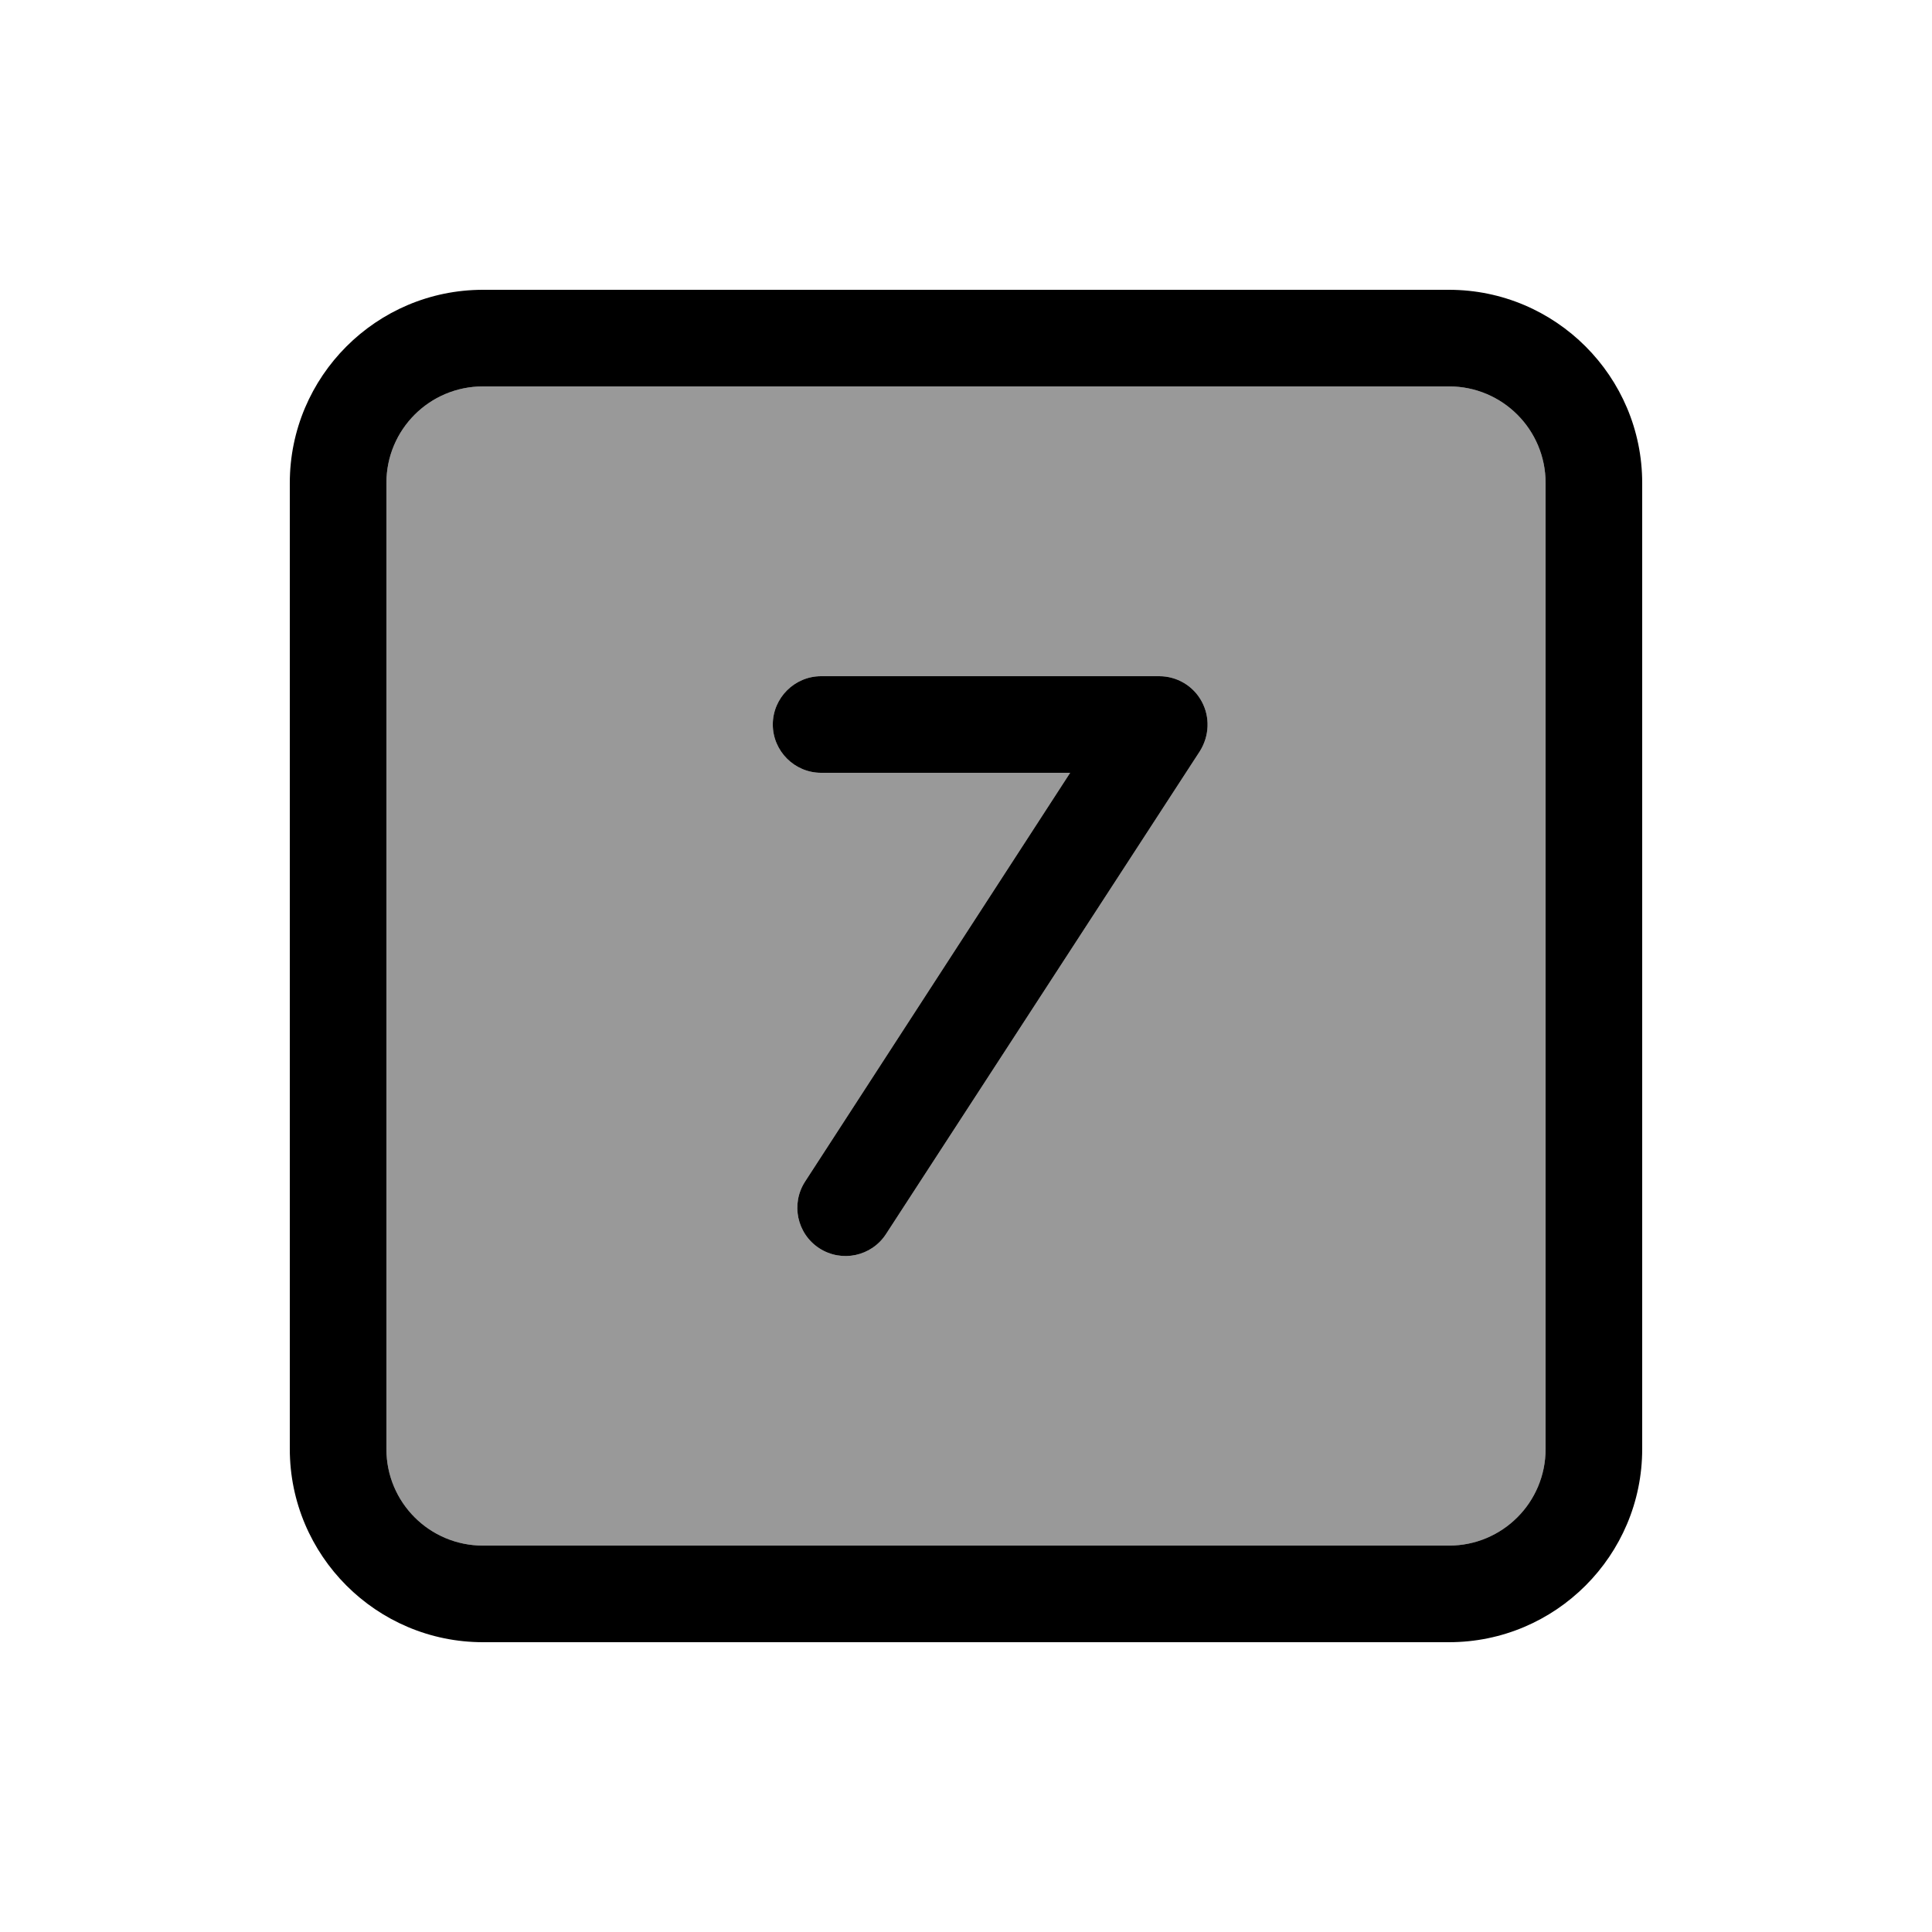
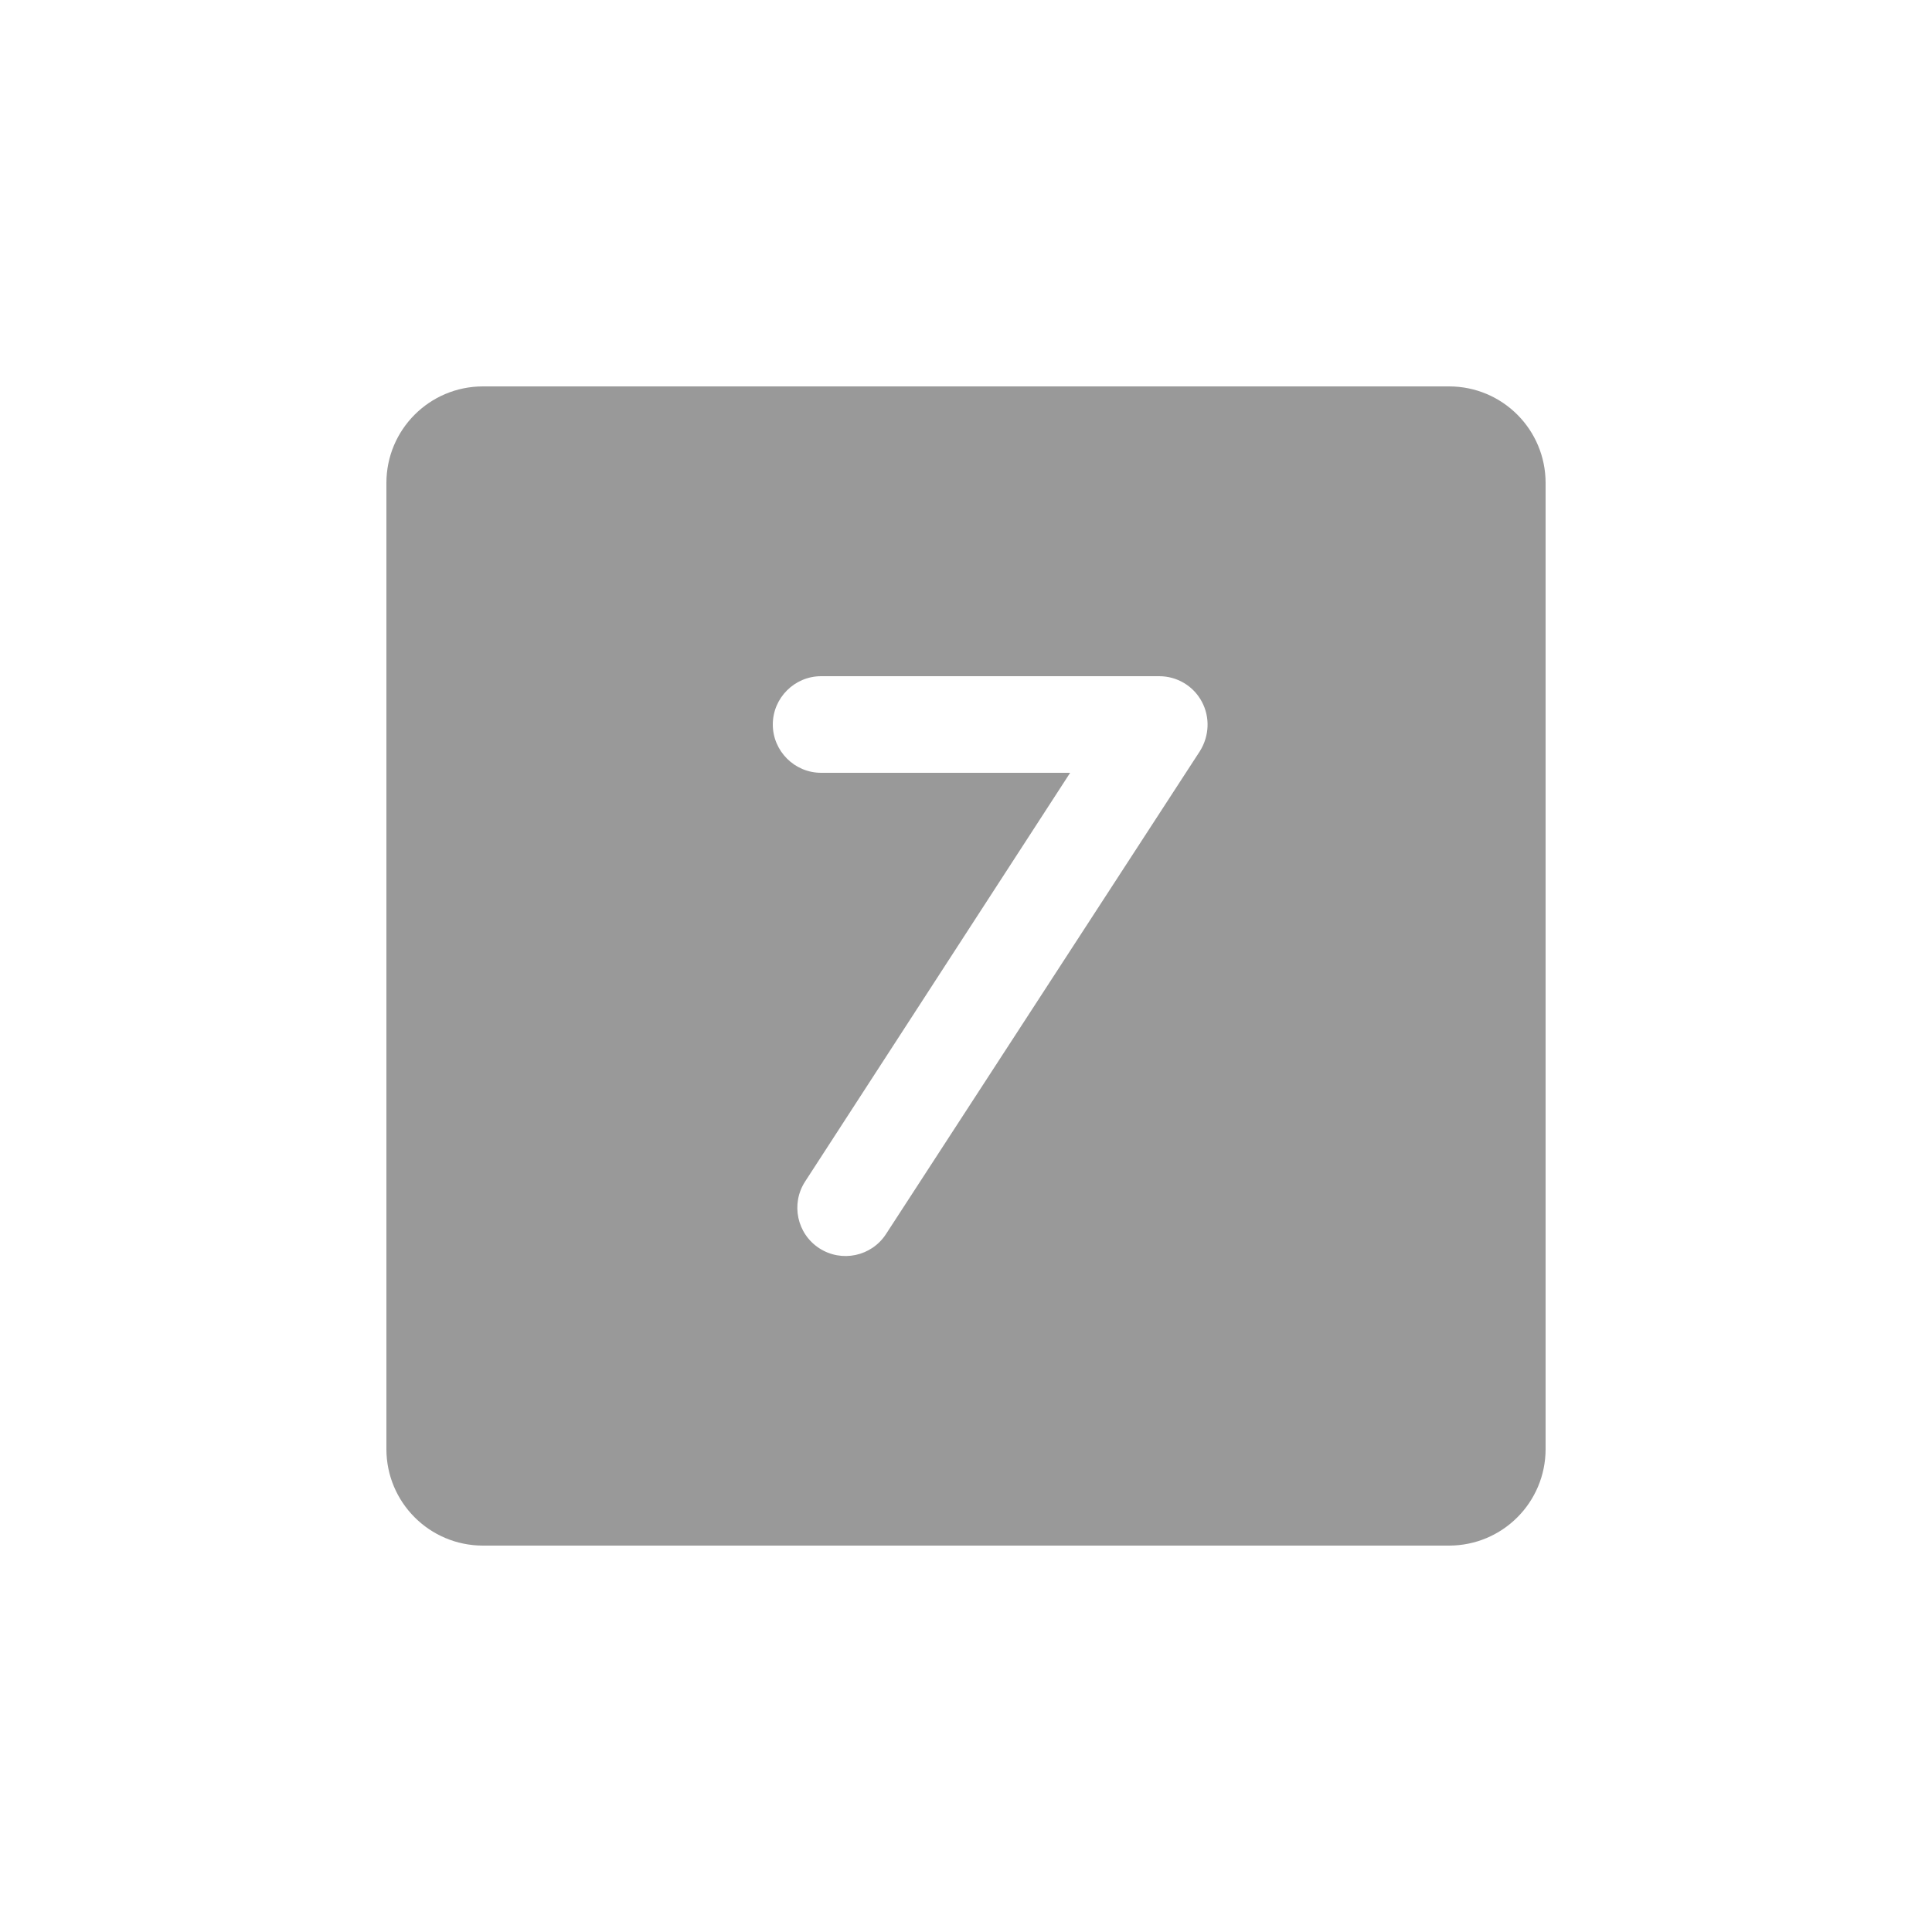
<svg xmlns="http://www.w3.org/2000/svg" viewBox="0 0 640 640">
  <path opacity=".4" fill="currentColor" d="M128 160L128 480C128 497.7 142.3 512 160 512L480 512C497.7 512 512 497.7 512 480L512 160C512 142.3 497.7 128 480 128L160 128C142.3 128 128 142.3 128 160zM256 240C256 231.2 263.2 224 272 224L384 224C389.9 224 395.3 227.2 398.1 232.4C400.9 237.6 400.6 243.8 397.5 248.8L293.5 408.8C288.7 416.2 278.8 418.3 271.4 413.5C264 408.7 261.9 398.8 266.7 391.4L354.5 256L272 256C263.2 256 256 248.8 256 240z" />
-   <path fill="currentColor" d="M160 128C142.3 128 128 142.3 128 160L128 480C128 497.7 142.3 512 160 512L480 512C497.7 512 512 497.7 512 480L512 160C512 142.3 497.7 128 480 128L160 128zM96 160C96 124.7 124.7 96 160 96L480 96C515.3 96 544 124.7 544 160L544 480C544 515.3 515.3 544 480 544L160 544C124.7 544 96 515.3 96 480L96 160zM272 224L384 224C389.9 224 395.3 227.2 398.1 232.4C400.9 237.6 400.6 243.8 397.5 248.8L293.5 408.8C288.7 416.2 278.8 418.3 271.4 413.5C264 408.7 261.9 398.8 266.7 391.4L354.5 256L272 256C263.2 256 256 248.8 256 240C256 231.2 263.2 224 272 224z" />
</svg>